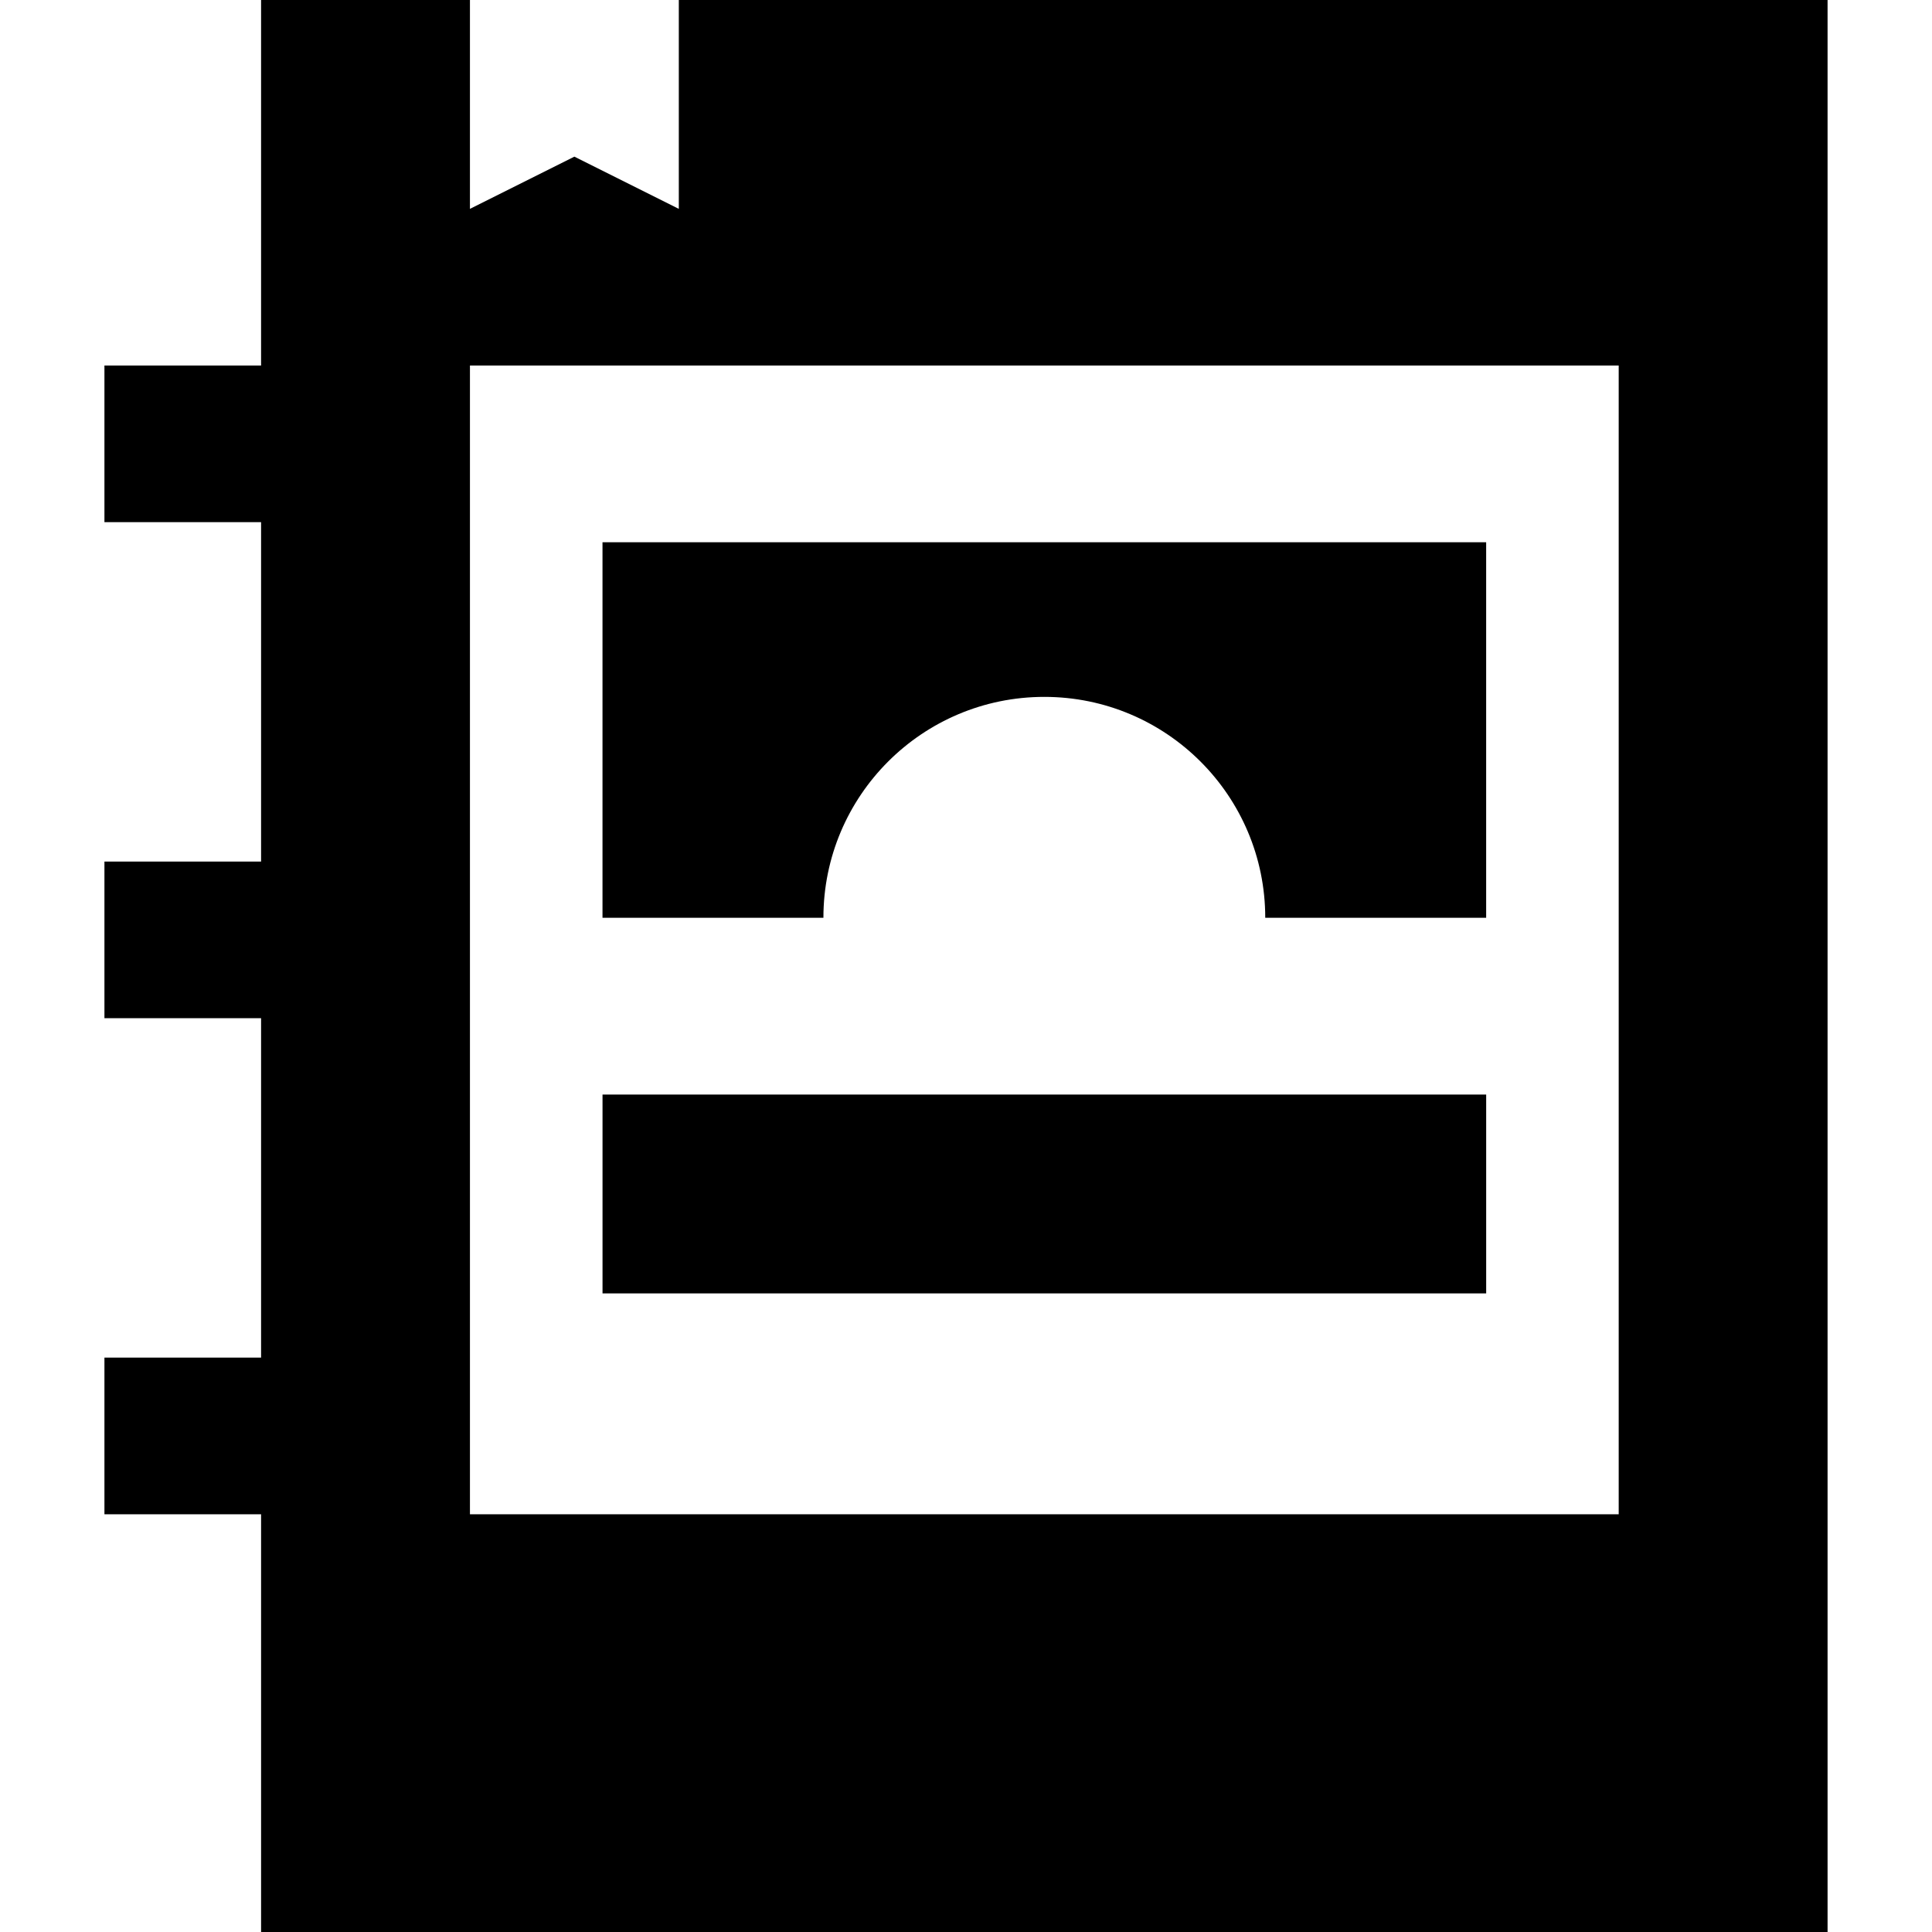
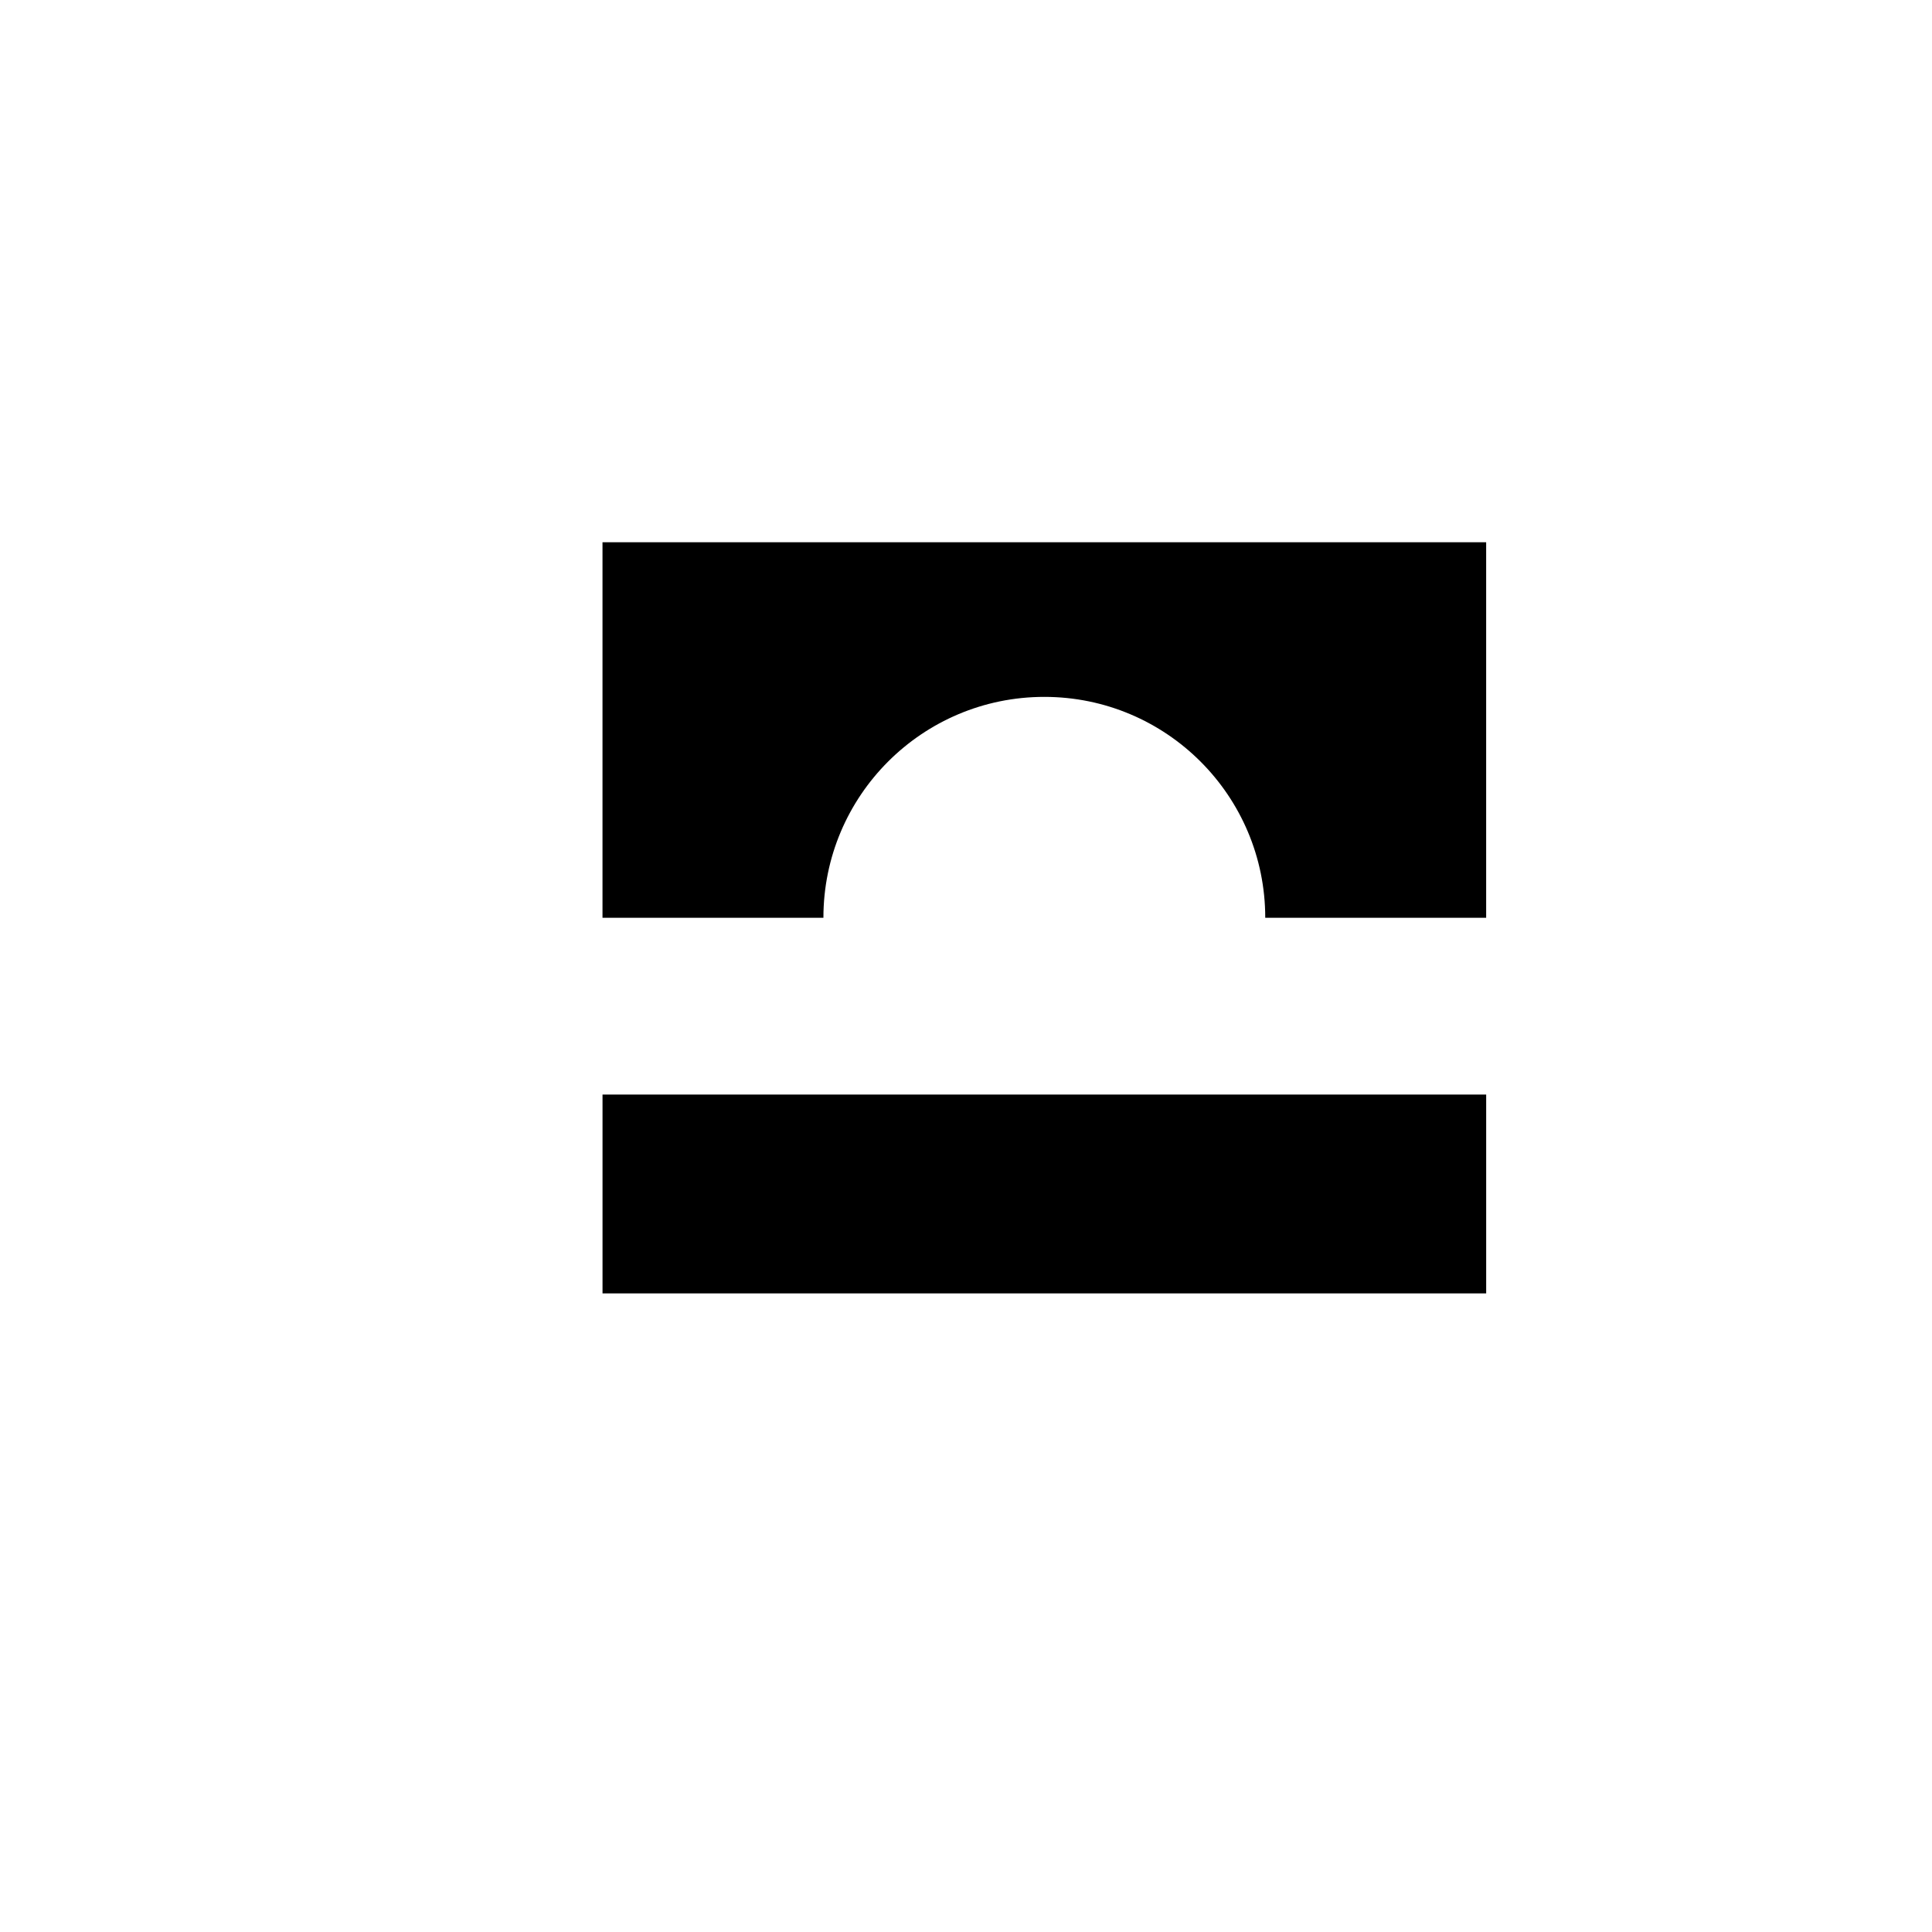
<svg xmlns="http://www.w3.org/2000/svg" version="1.1" id="Layer_1" x="0px" y="0px" viewBox="0 0 512 512" style="enable-background:new 0 0 512 512;" xml:space="preserve">
  <g>
    <g>
-       <path d="M179.892,0v55.351l-27.676-13.838l-27.676,13.838V0H69.189v96.865H27.676v41.513h41.514v89.946H27.676v41.513h41.514    v89.946H27.676v41.513h41.514V512h415.135V0H179.892z M428.973,401.297H124.541V96.865h304.432V401.297z" />
-     </g>
+       </g>
  </g>
  <g>
    <g>
      <rect x="159.675" y="290.069" width="234.178" height="52.694" />
    </g>
  </g>
  <g>
    <g>
      <path d="M159.669,143.7v99.526h58.545c-0.003-32.338,26.207-58.545,58.542-58.545c32.336,0,58.547,26.208,58.547,58.545h58.544    V143.7H159.669z" />
    </g>
  </g>
  <g>
</g>
  <g>
</g>
  <g>
</g>
  <g>
</g>
  <g>
</g>
  <g>
</g>
  <g>
</g>
  <g>
</g>
  <g>
</g>
  <g>
</g>
  <g>
</g>
  <g>
</g>
  <g>
</g>
  <g>
</g>
  <g>
</g>
</svg>